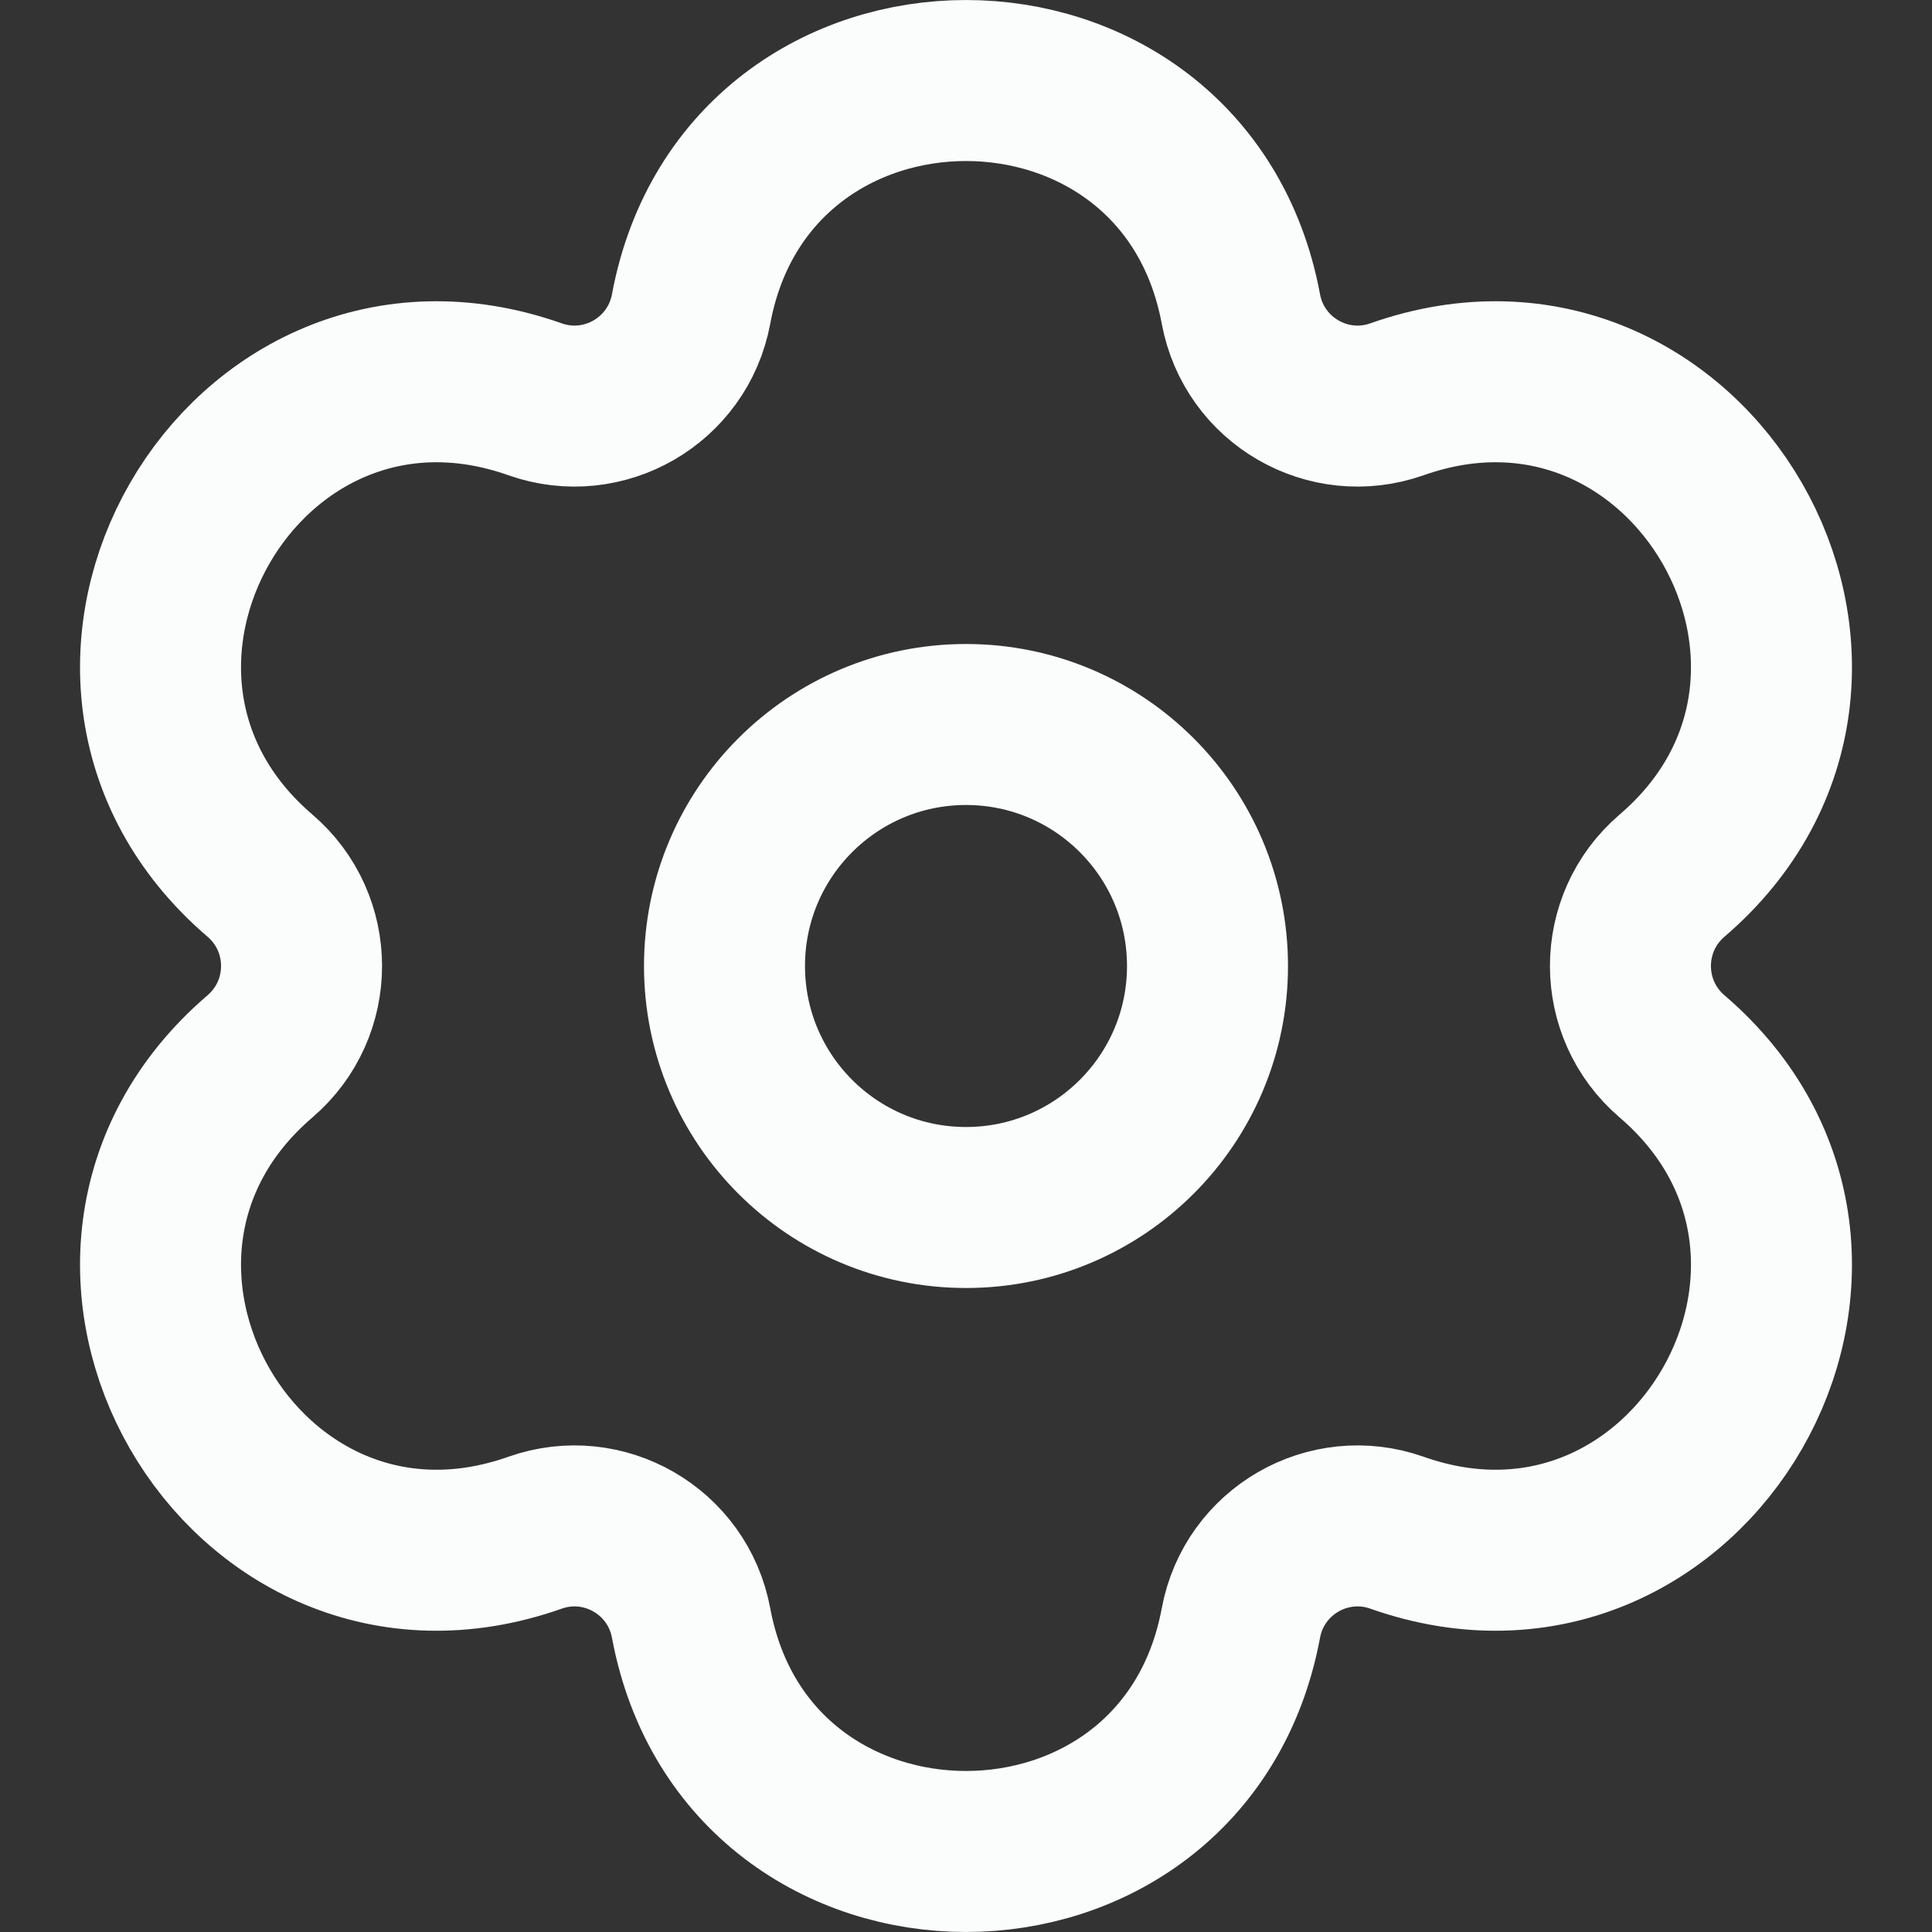
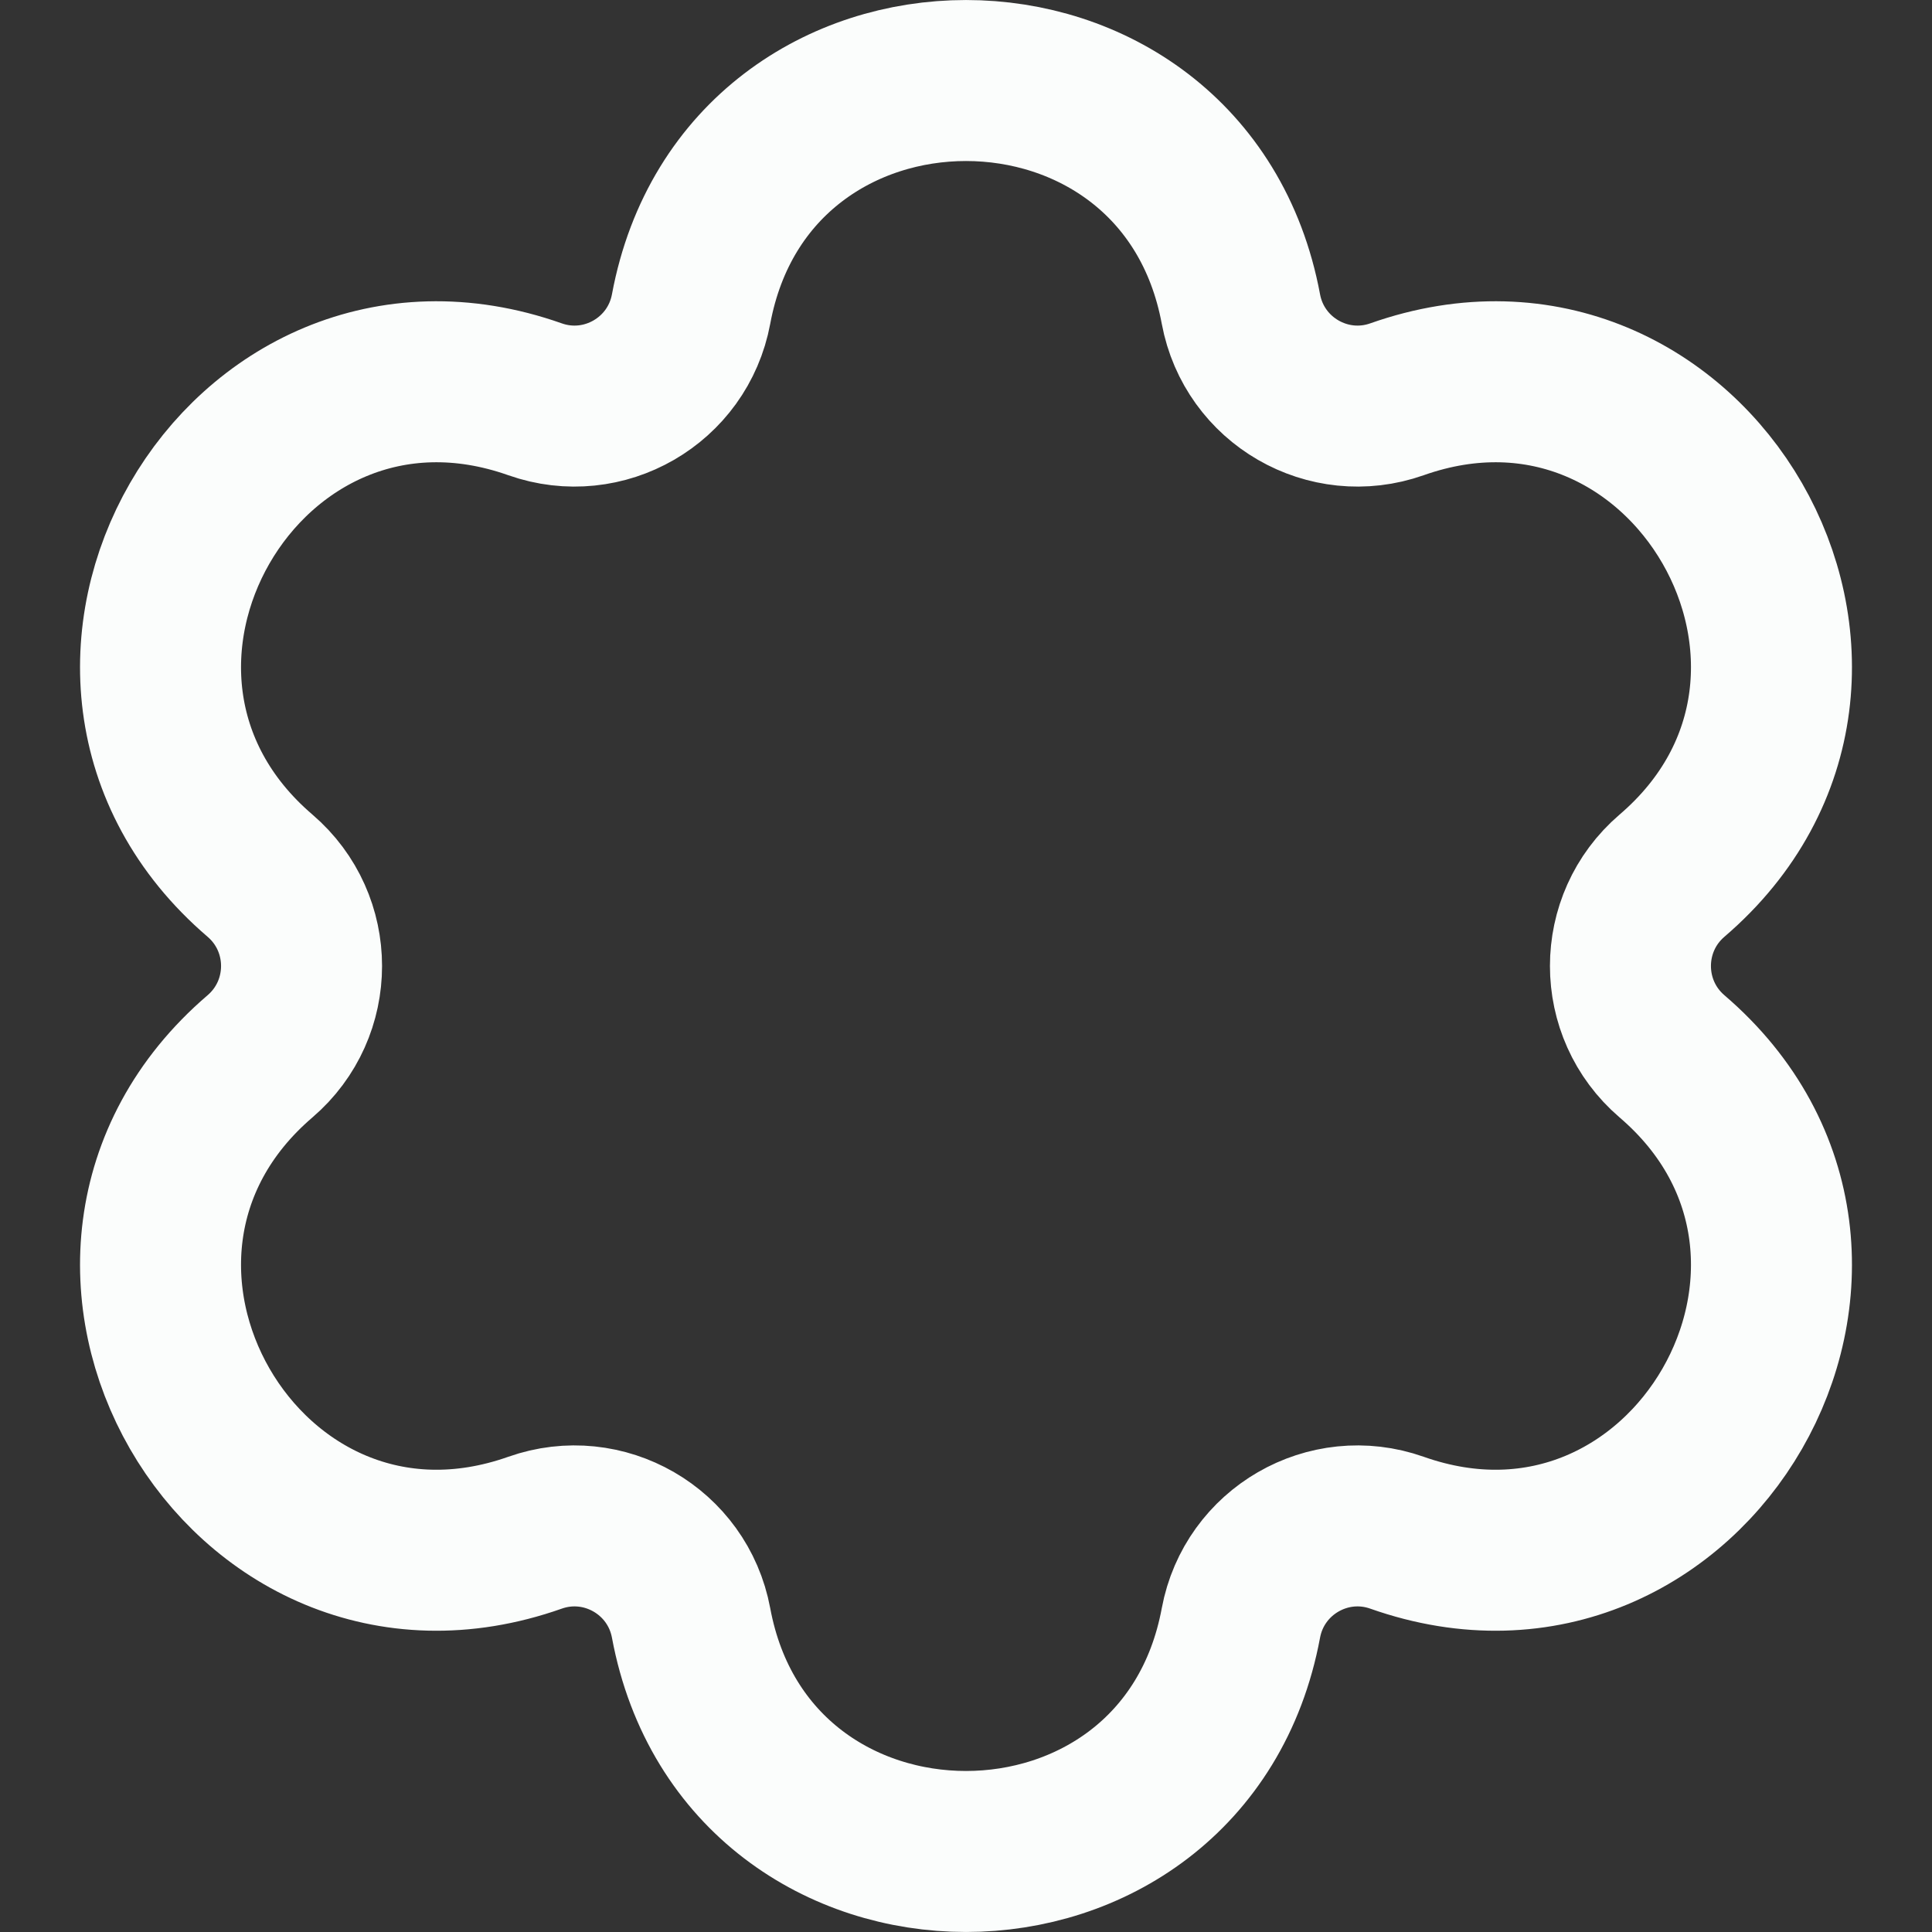
<svg xmlns="http://www.w3.org/2000/svg" width="24" height="24" viewBox="0 0 24 24" fill="none">
  <rect x="0" y="0" width="24" height="24" fill="#333333" stroke="none" />
  <path d="M15.415 3.839C14.71 0.054 9.29 0.054 8.585 3.839C8.419 4.73 7.498 5.261 6.646 4.96C3.013 3.677 0.312 8.378 3.23 10.878C3.918 11.468 3.918 12.532 3.23 13.122C0.312 15.622 3.013 20.323 6.646 19.04C7.498 18.739 8.419 19.27 8.585 20.161C9.29 23.946 14.71 23.946 15.415 20.161C15.581 19.27 16.502 18.739 17.354 19.04C20.987 20.323 23.688 15.622 20.77 13.122C20.082 12.532 20.082 11.468 20.77 10.878C23.688 8.378 20.987 3.677 17.354 4.96C16.502 5.261 15.581 4.73 15.415 3.839Z" stroke="#FBFDFC" stroke-width="2" stroke-linejoin="round" />
-   <circle r="3" transform="matrix(-1 0 0 1 12 12)" stroke="#FBFDFC" stroke-width="2" />
</svg>